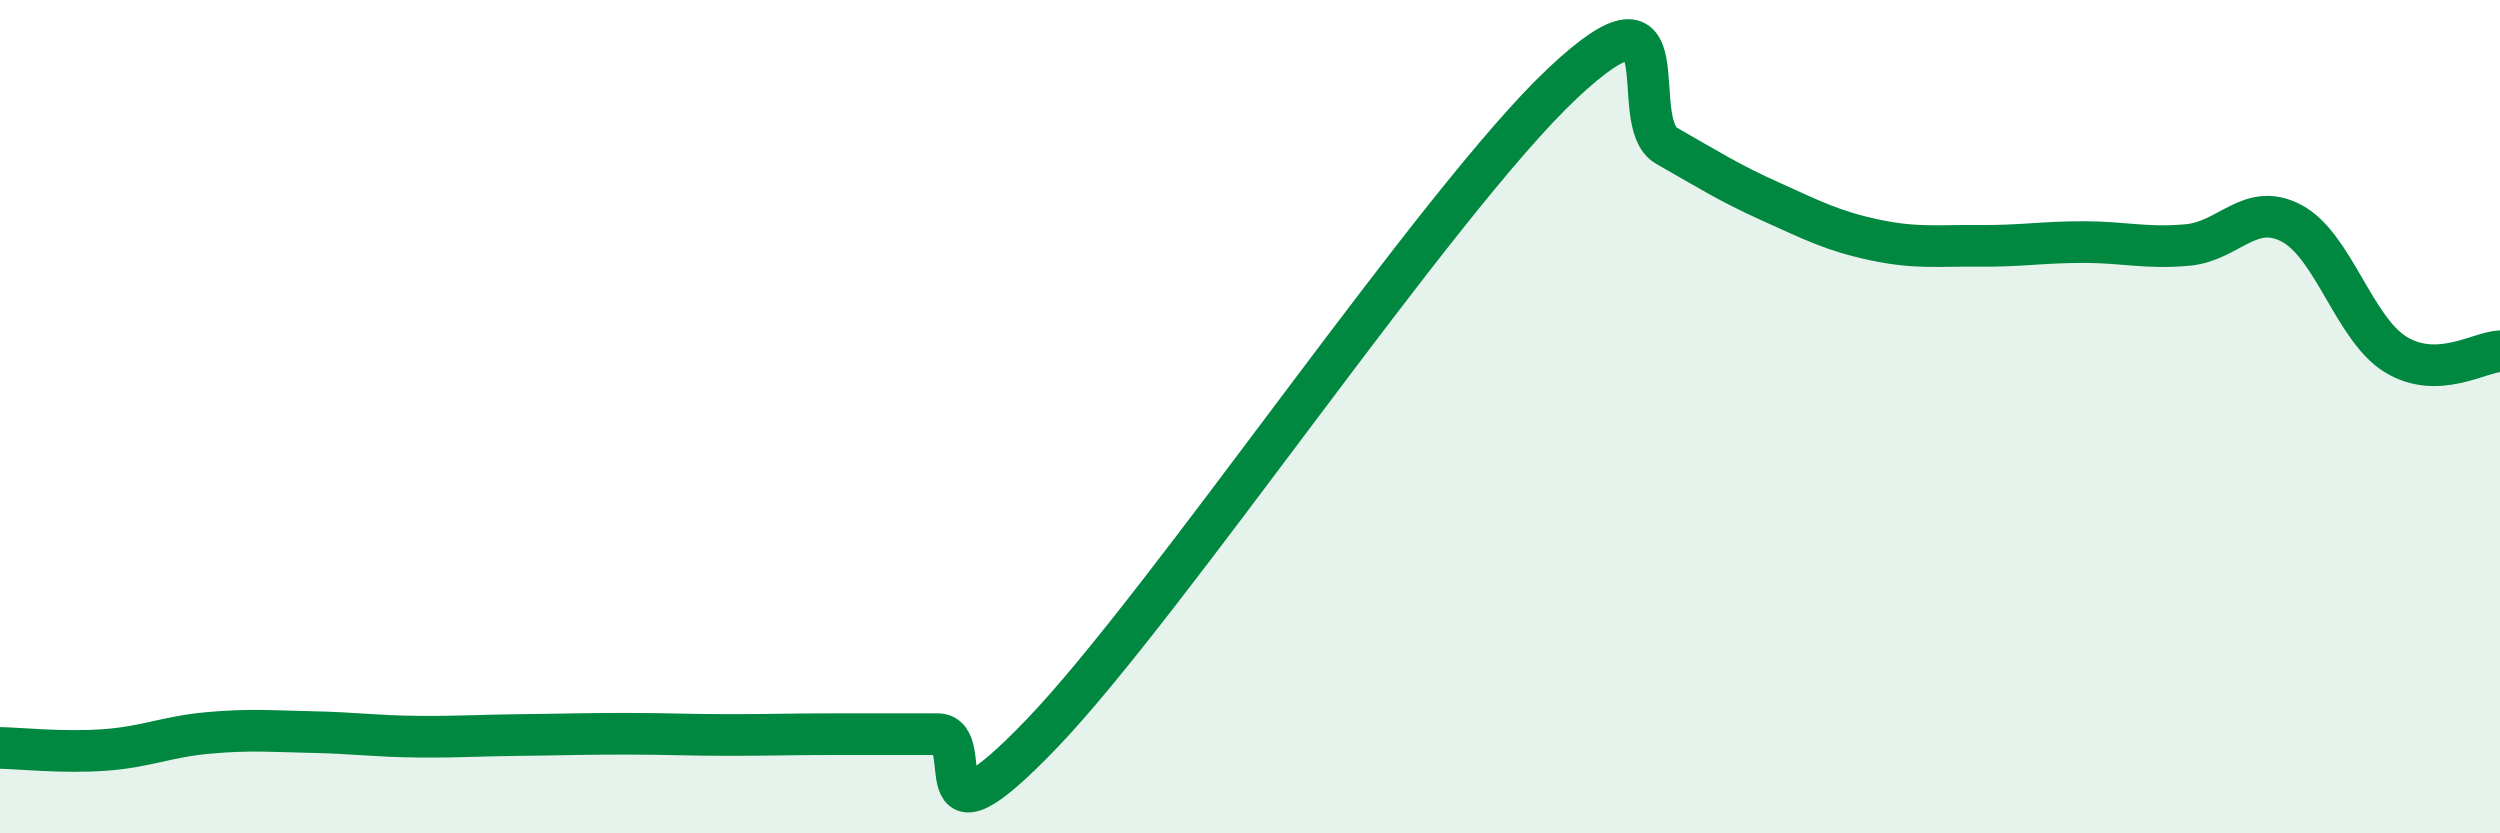
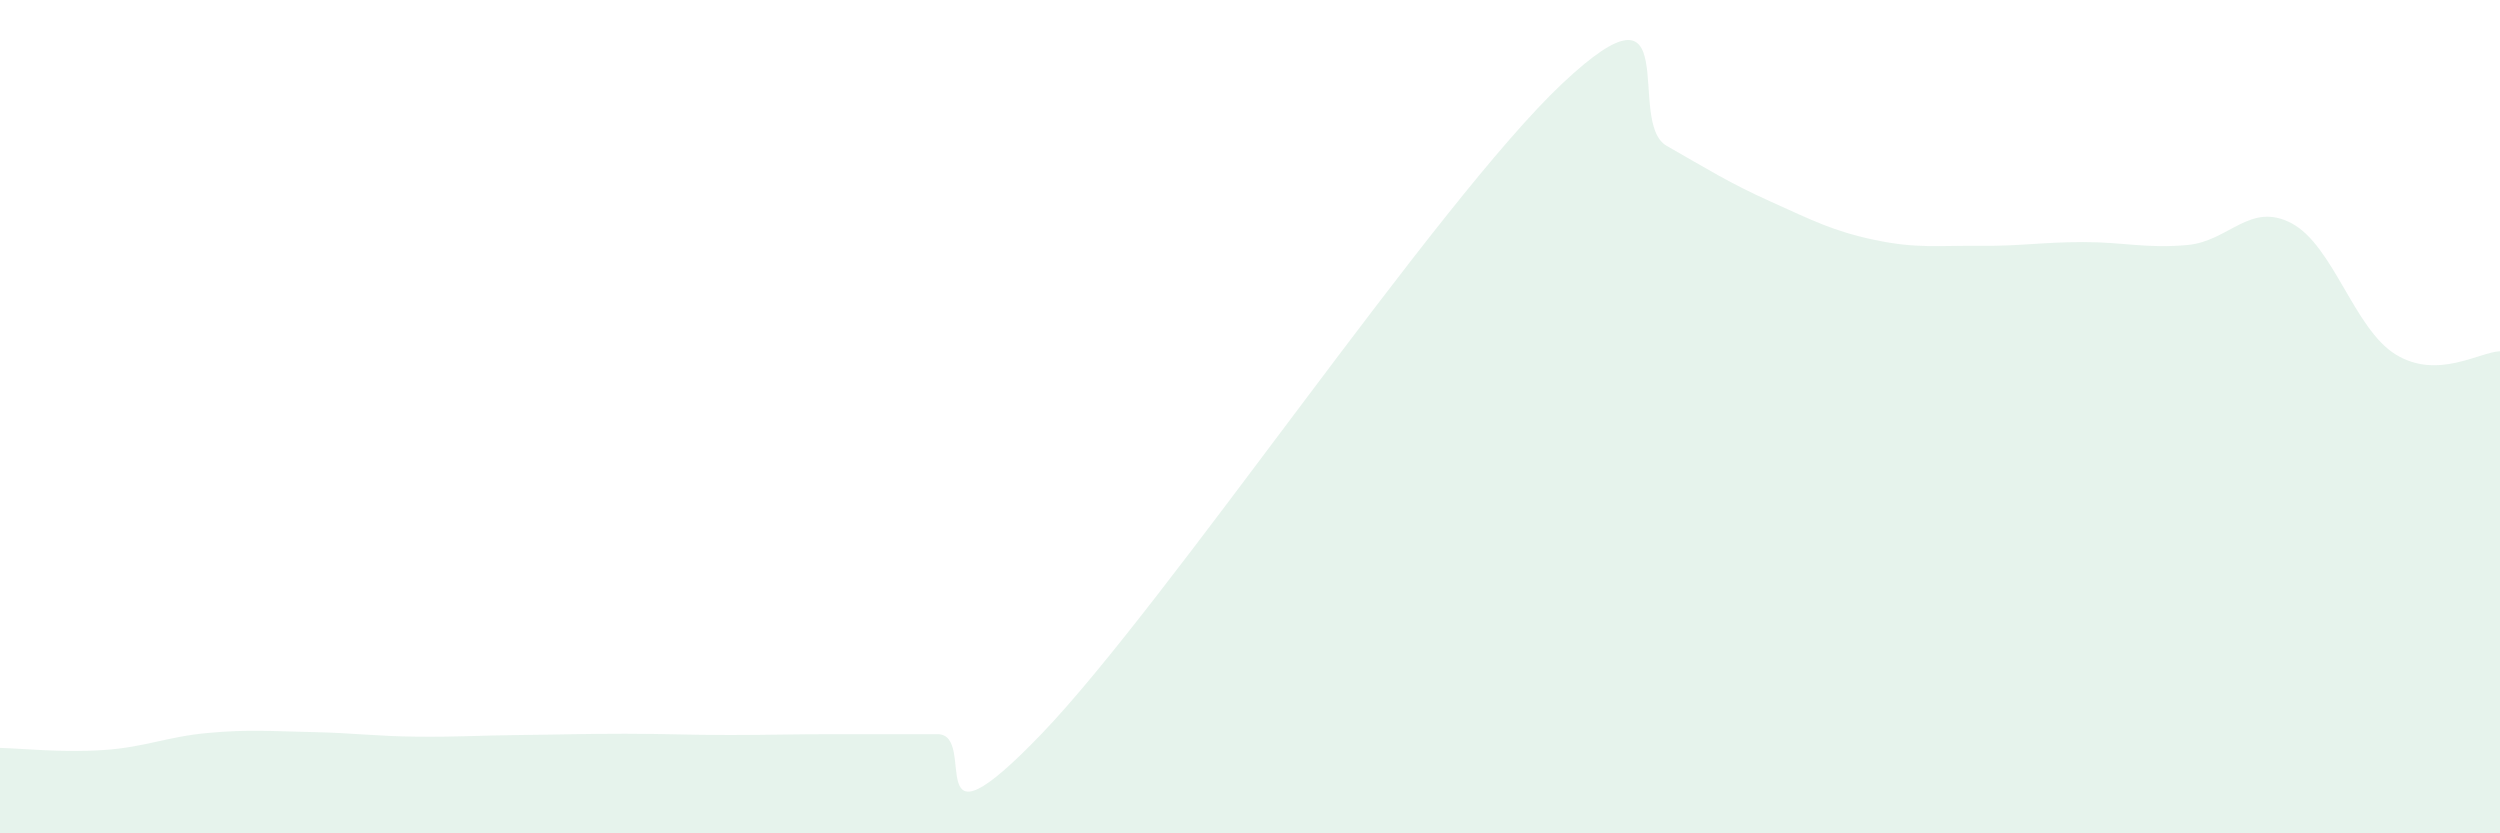
<svg xmlns="http://www.w3.org/2000/svg" width="60" height="20" viewBox="0 0 60 20">
  <path d="M 0,17.95 C 0.5,17.96 1.5,18.07 2.5,18 C 3.5,17.93 4,17.68 5,17.59 C 6,17.5 6.5,17.55 7.5,17.57 C 8.5,17.59 9,17.67 10,17.68 C 11,17.69 11.5,17.65 12.5,17.64 C 13.5,17.63 14,17.61 15,17.61 C 16,17.61 16.5,17.64 17.5,17.64 C 18.5,17.64 19,17.62 20,17.62 C 21,17.62 21.5,17.62 22.5,17.62 C 23.5,17.62 22,20.73 25,17.61 C 28,14.49 34.5,4.82 37.5,2 C 40.5,-0.82 39,2.93 40,3.5 C 41,4.07 41.5,4.39 42.5,4.84 C 43.5,5.29 44,5.55 45,5.76 C 46,5.97 46.5,5.89 47.5,5.9 C 48.5,5.91 49,5.81 50,5.81 C 51,5.81 51.5,5.97 52.5,5.88 C 53.5,5.79 54,4.83 55,5.36 C 56,5.89 56.5,7.9 57.5,8.51 C 58.5,9.12 59.5,8.45 60,8.43L60 20L0 20Z" fill="#008740" opacity="0.1" stroke-linecap="round" stroke-linejoin="round" />
-   <path d="M 0,17.95 C 0.5,17.96 1.5,18.07 2.5,18 C 3.5,17.93 4,17.68 5,17.59 C 6,17.5 6.5,17.55 7.5,17.57 C 8.5,17.59 9,17.67 10,17.68 C 11,17.69 11.5,17.65 12.5,17.64 C 13.5,17.63 14,17.61 15,17.61 C 16,17.61 16.5,17.64 17.5,17.64 C 18.5,17.64 19,17.62 20,17.62 C 21,17.62 21.5,17.62 22.5,17.62 C 23.5,17.62 22,20.73 25,17.61 C 28,14.49 34.5,4.82 37.5,2 C 40.5,-0.82 39,2.93 40,3.5 C 41,4.07 41.5,4.39 42.5,4.84 C 43.5,5.29 44,5.55 45,5.76 C 46,5.97 46.5,5.89 47.5,5.9 C 48.5,5.91 49,5.81 50,5.81 C 51,5.81 51.5,5.97 52.5,5.88 C 53.5,5.79 54,4.83 55,5.36 C 56,5.89 56.5,7.9 57.5,8.51 C 58.5,9.12 59.5,8.45 60,8.43" stroke="#008740" stroke-width="1" fill="none" stroke-linecap="round" stroke-linejoin="round" />
</svg>